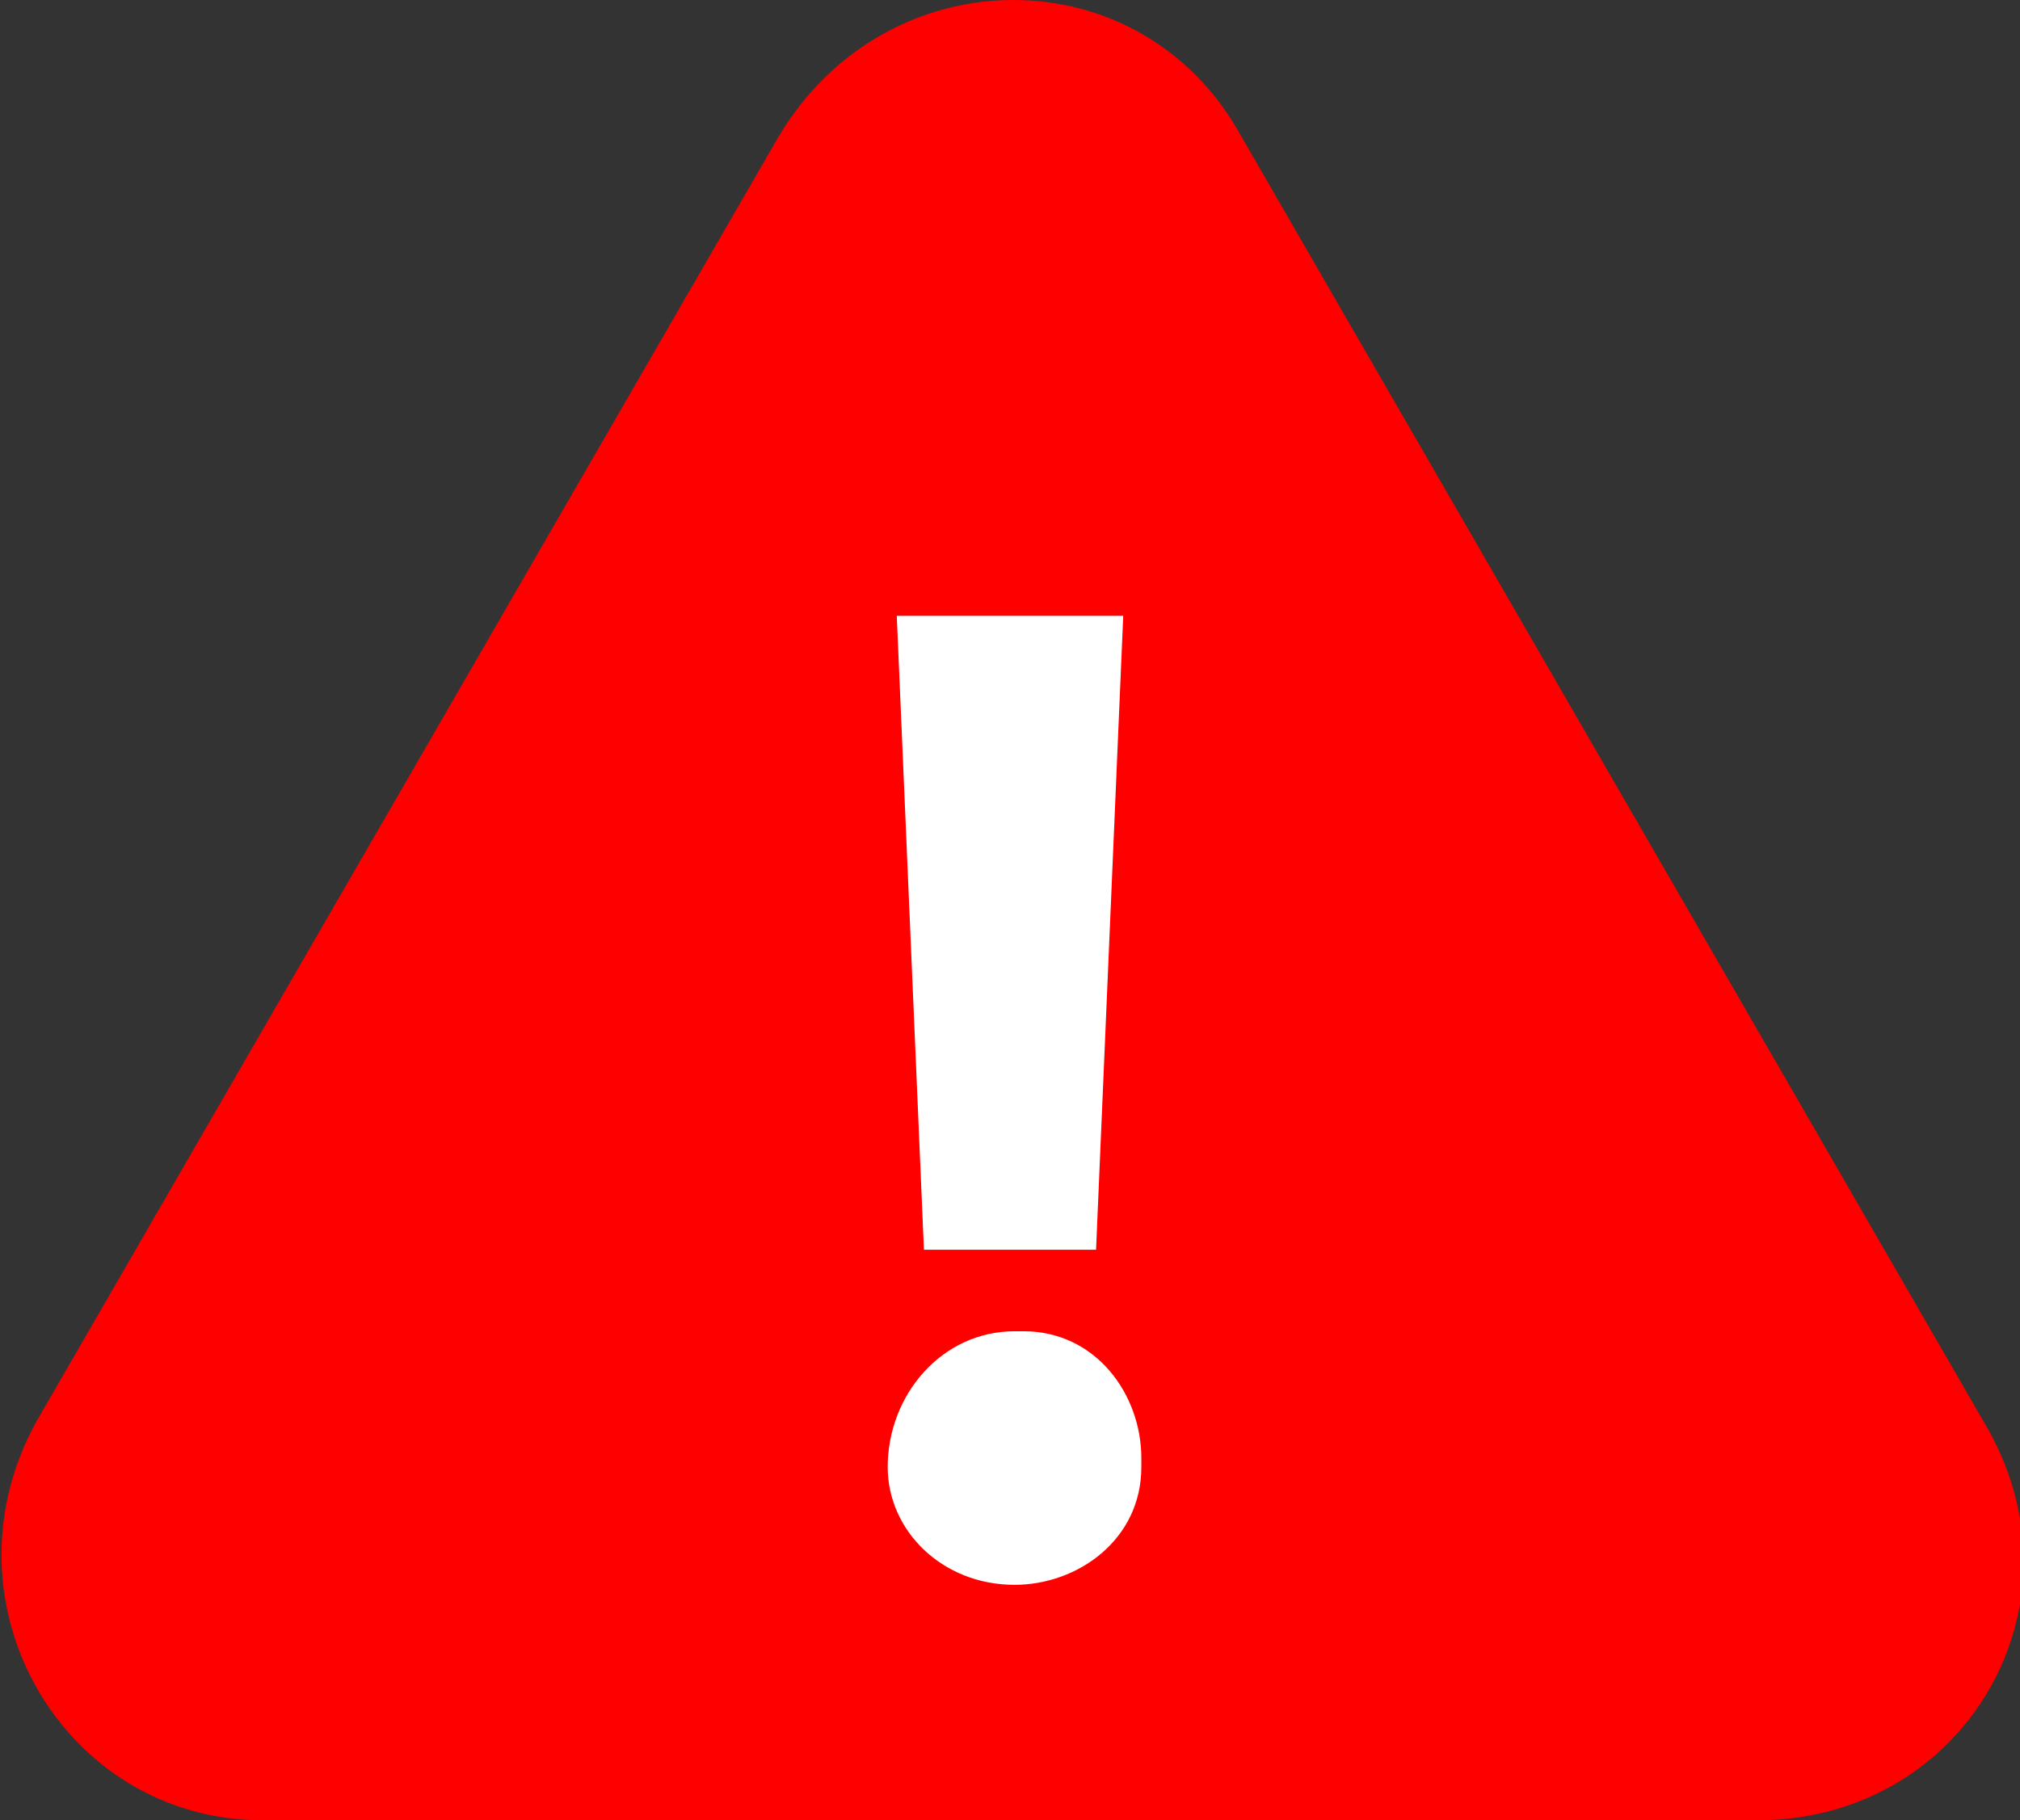
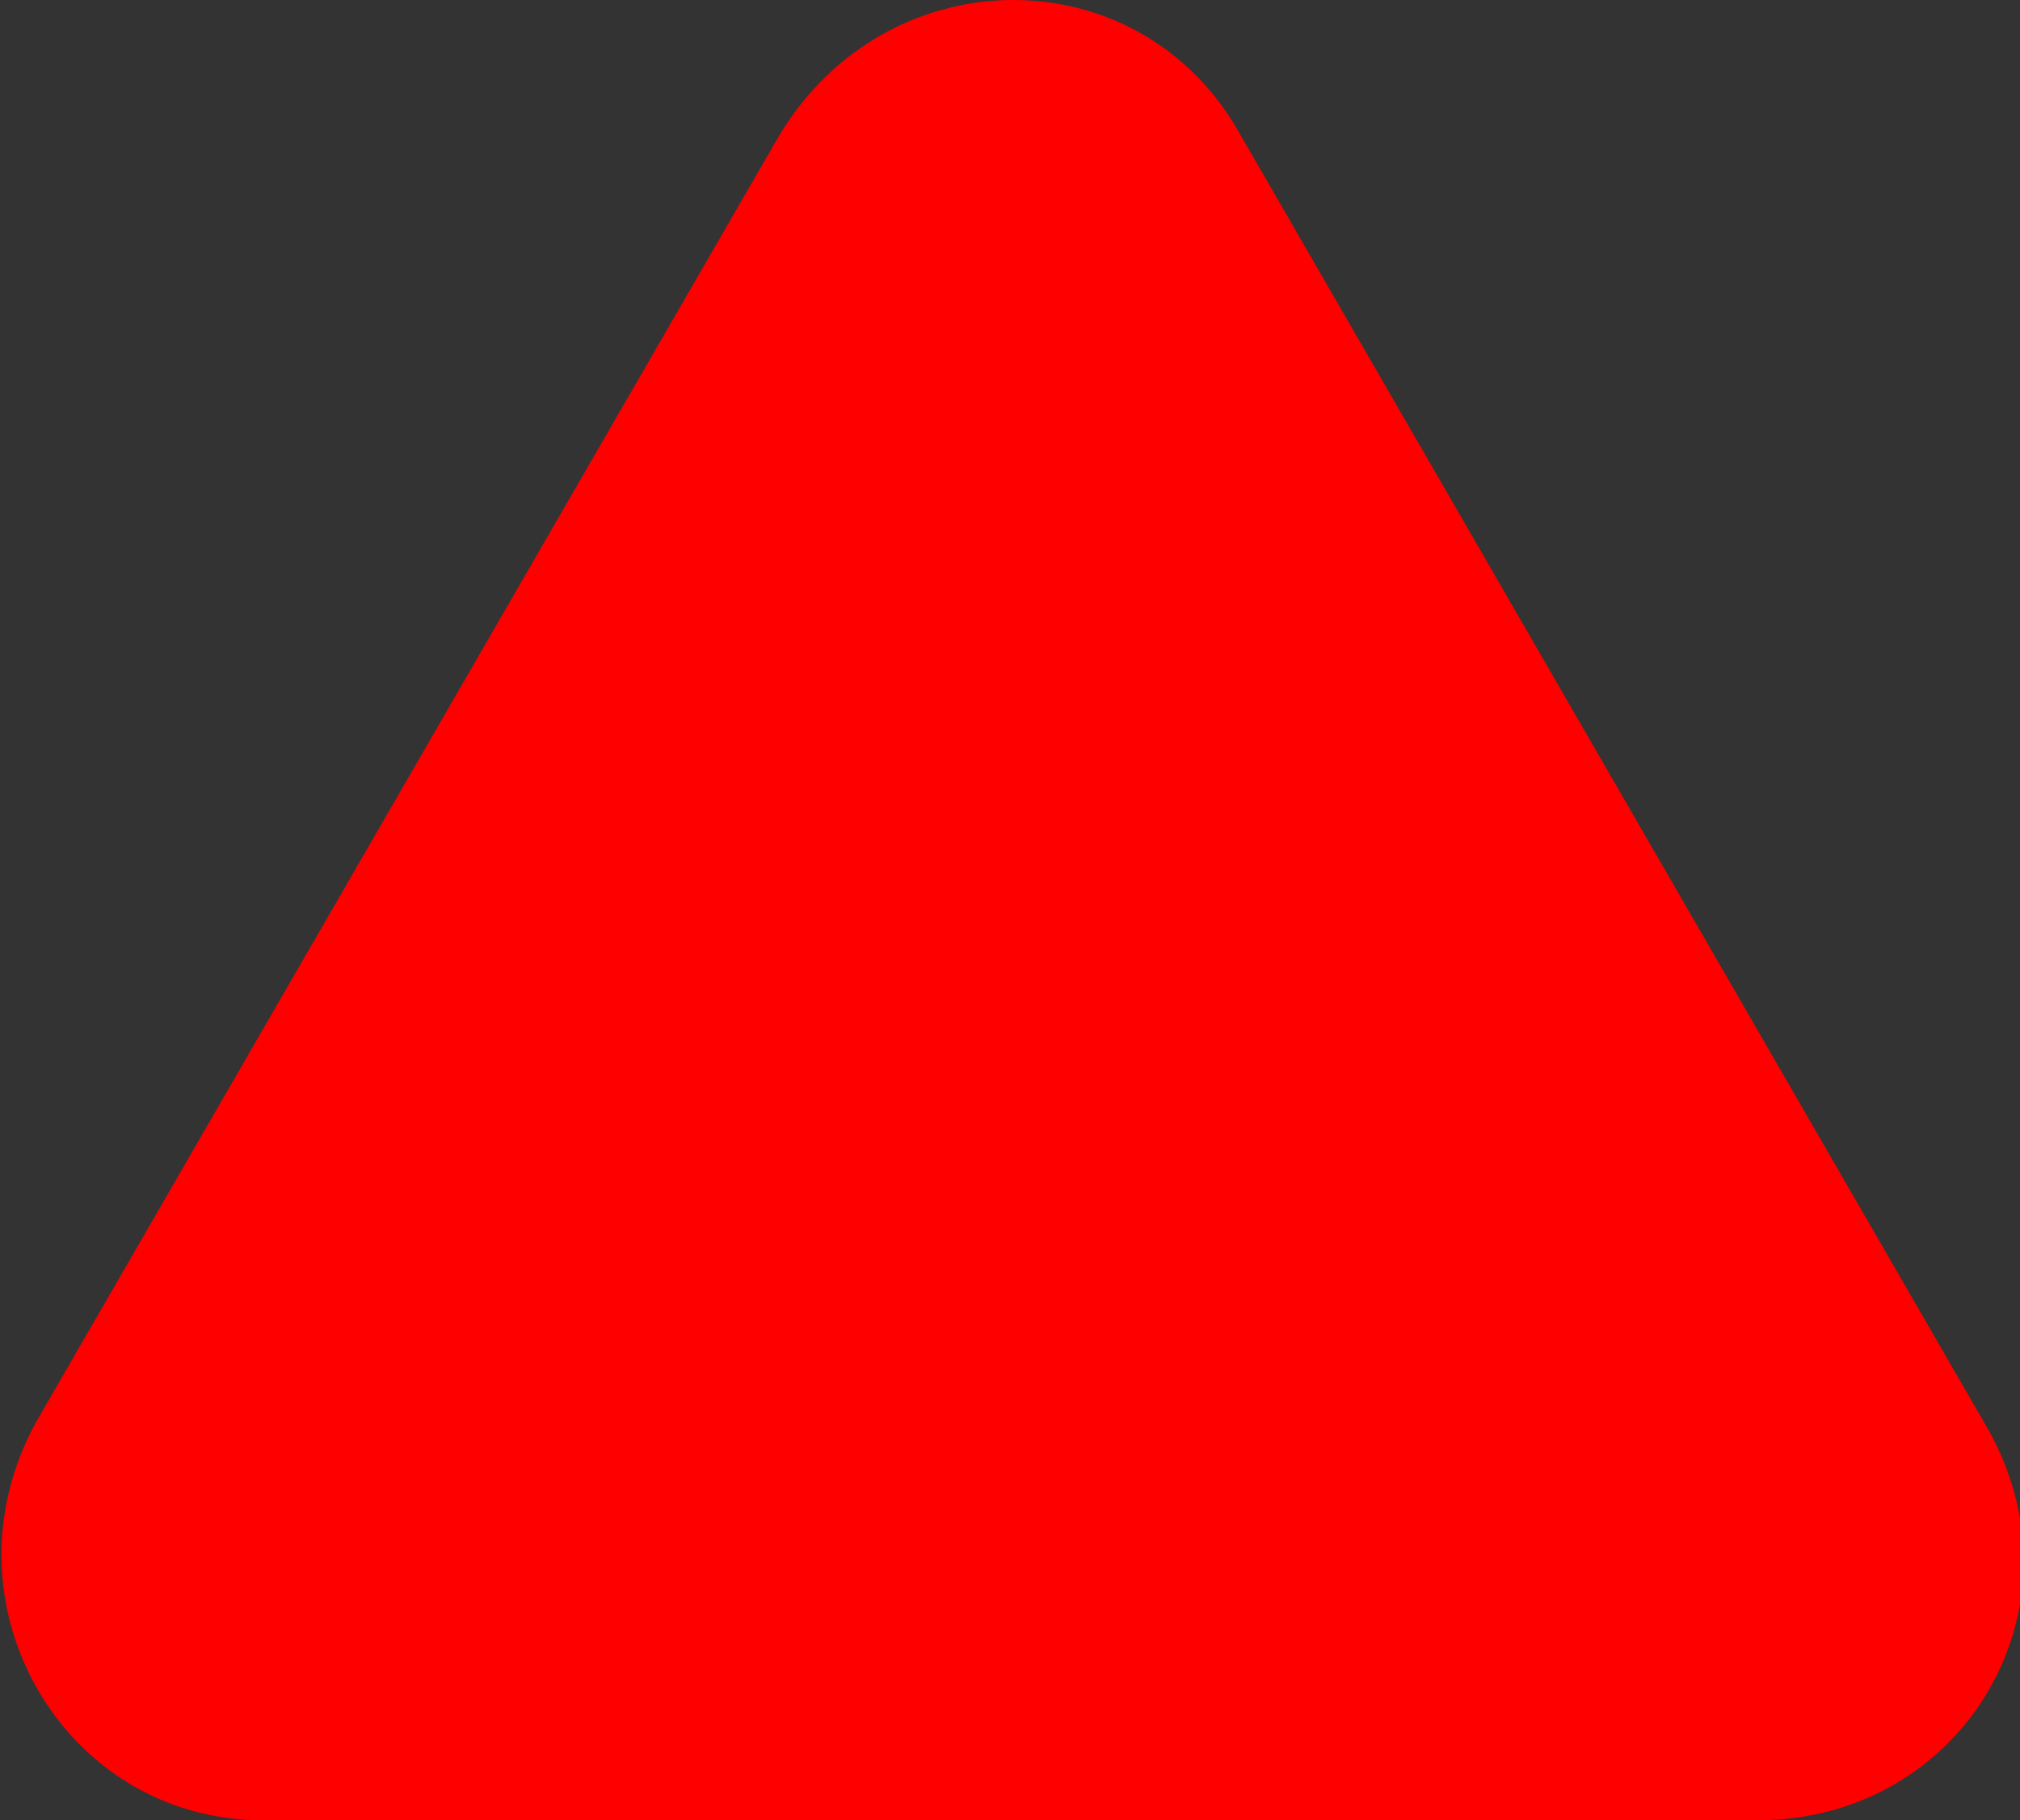
<svg xmlns="http://www.w3.org/2000/svg" version="1.1" id="レイヤー_1" x="0px" y="0px" viewBox="0 0 22.3 20.1" style="enable-background:new 0 0 22.3 20.1;" xml:space="preserve">
  <rect x="0" y="0" width="22.3" height="20.1" fill="#333333" stroke="none" />
  <style type="text/css">
	.st0{fill:#FF0000;}
	.st1{fill:#FFFFFF;}
</style>
  <path class="st0" d="M8.6,1.5L0.4,15.7c-1.1,2,0.3,4.4,2.5,4.4h16.5c2.3,0,3.7-2.4,2.5-4.4L13.7,1.5C12.6-0.5,9.8-0.5,8.6,1.5z" />
  <g>
-     <path class="st1" d="M11.2,17.5c0.7,0,1.4-0.5,1.4-1.3c0,0,0-0.1,0-0.1c0-0.7-0.5-1.4-1.3-1.4c0,0-0.1,0-0.1,0   c-0.8,0-1.4,0.7-1.4,1.5C9.8,16.9,10.4,17.5,11.2,17.5z" />
-     <polygon class="st1" points="12.4,6.8 9.9,6.8 10.2,13.8 12.1,13.8  " />
-   </g>
+     </g>
</svg>